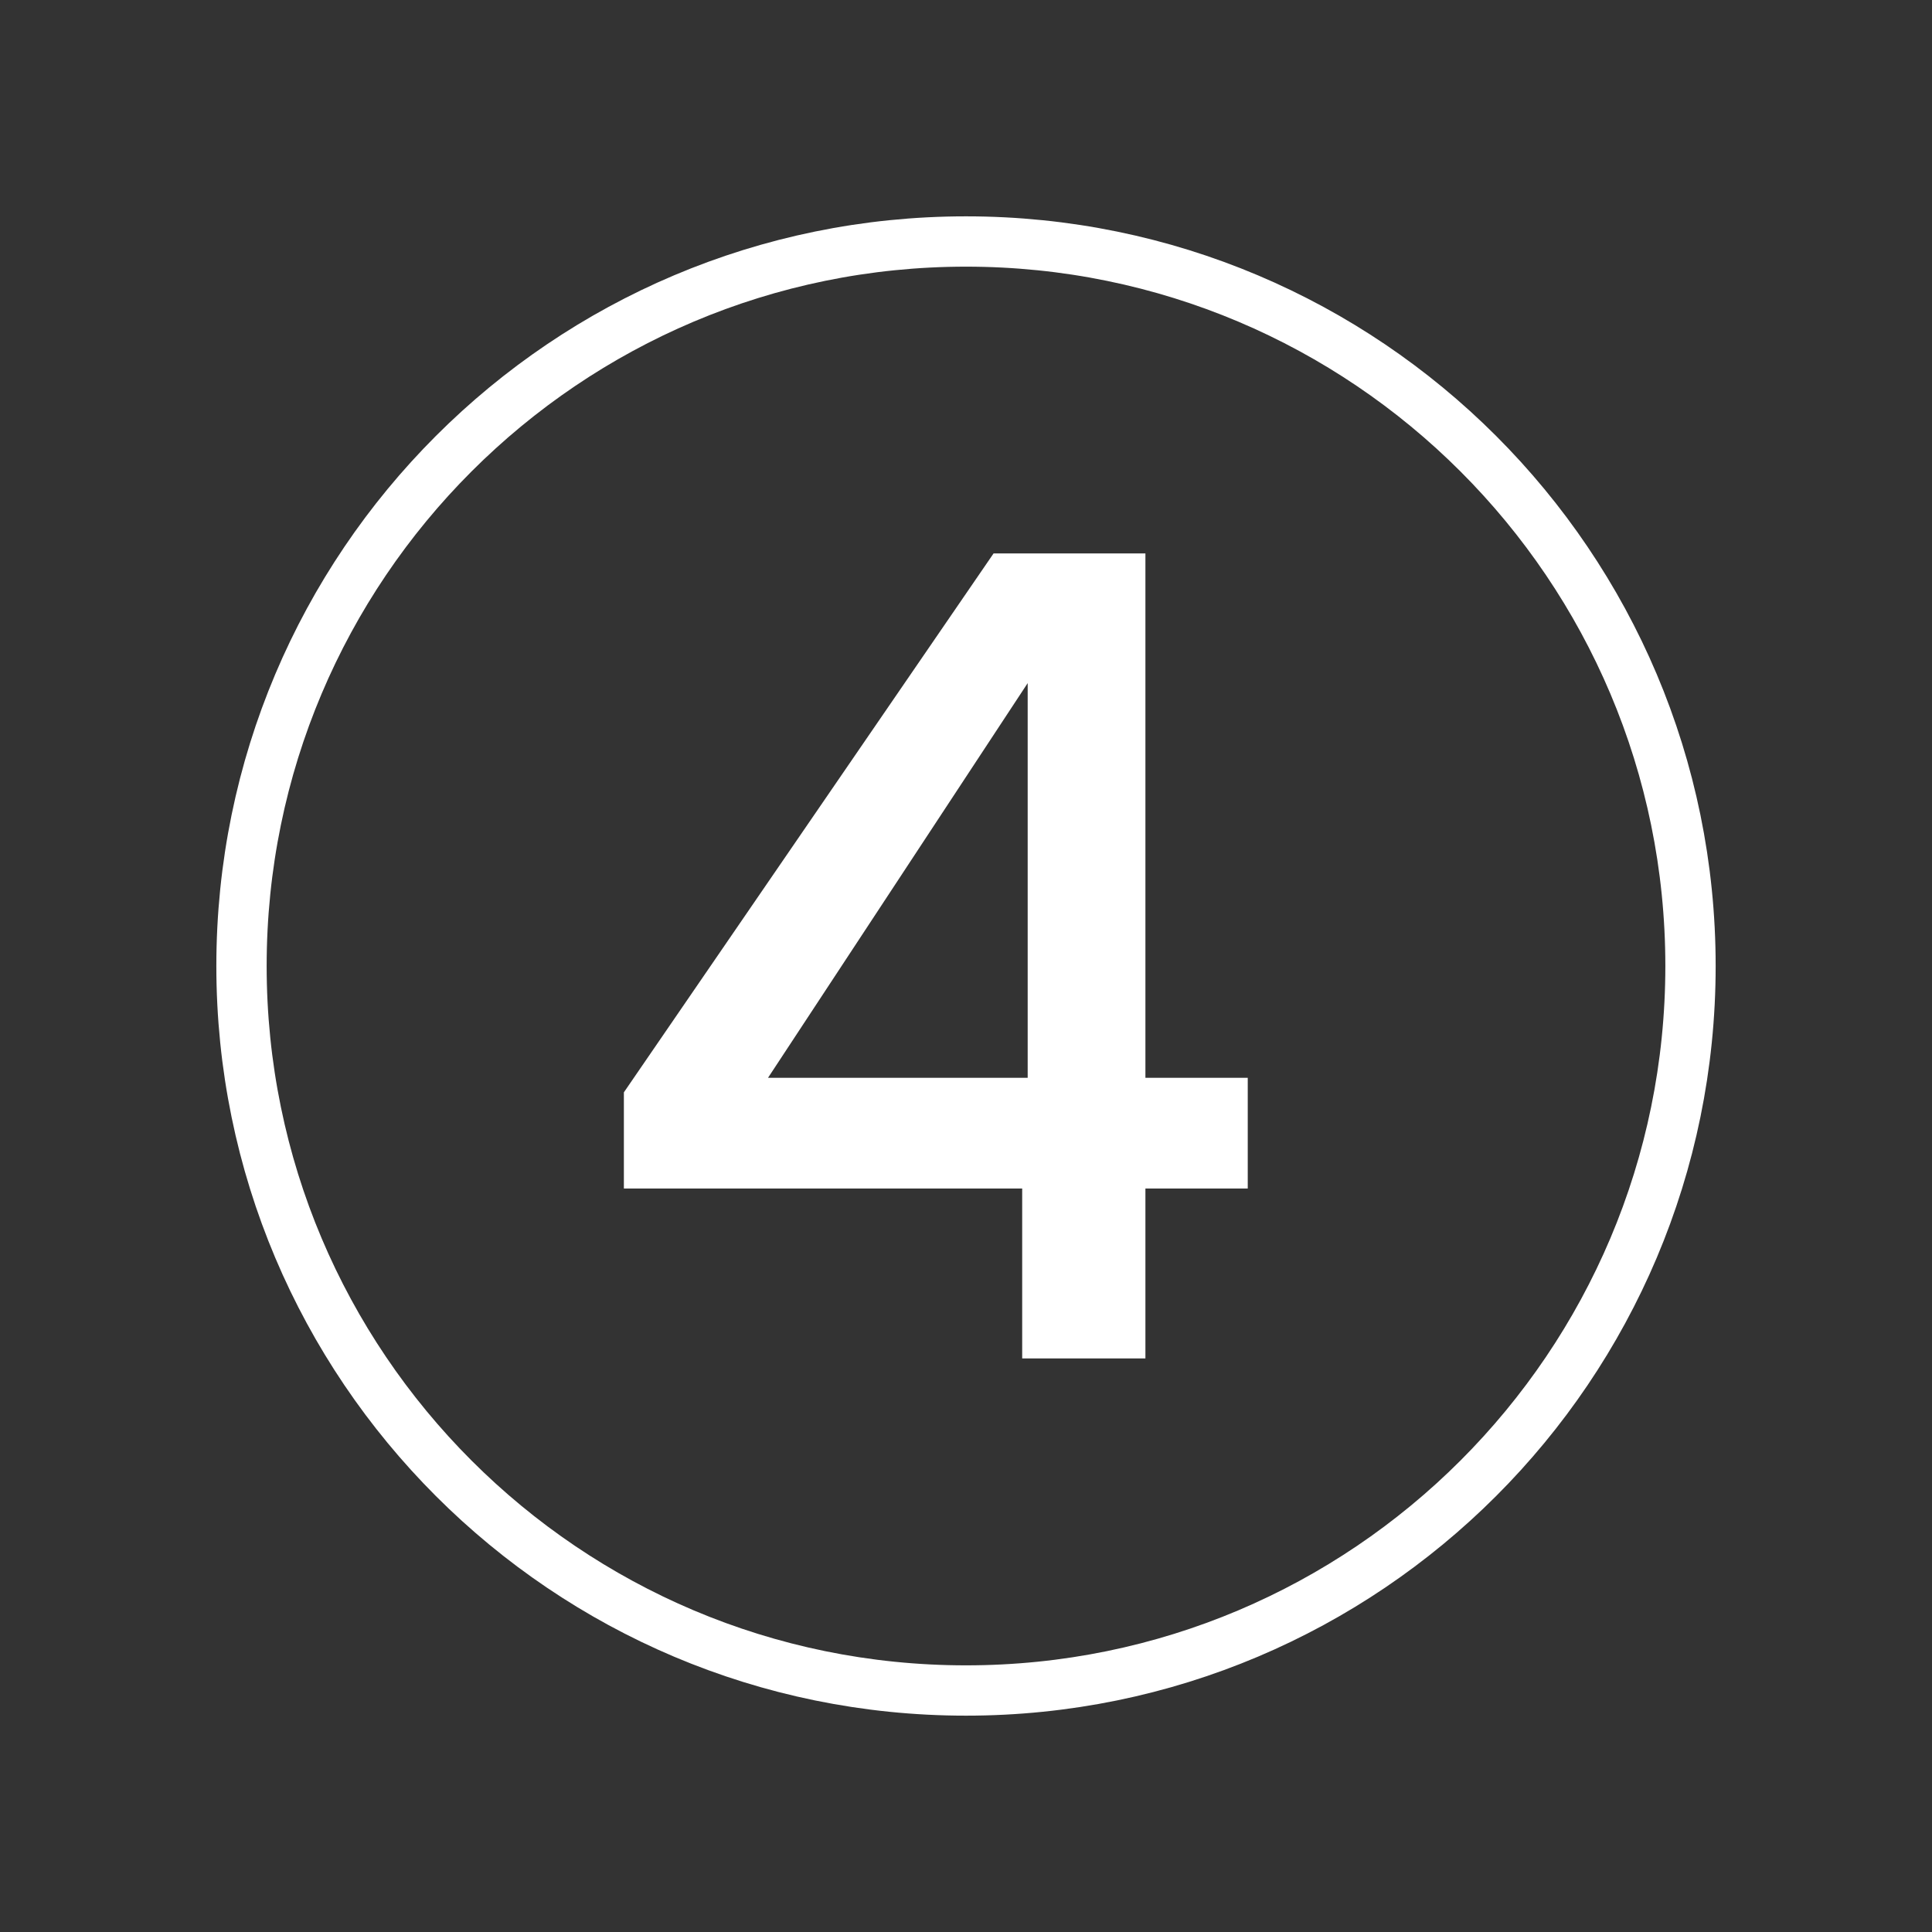
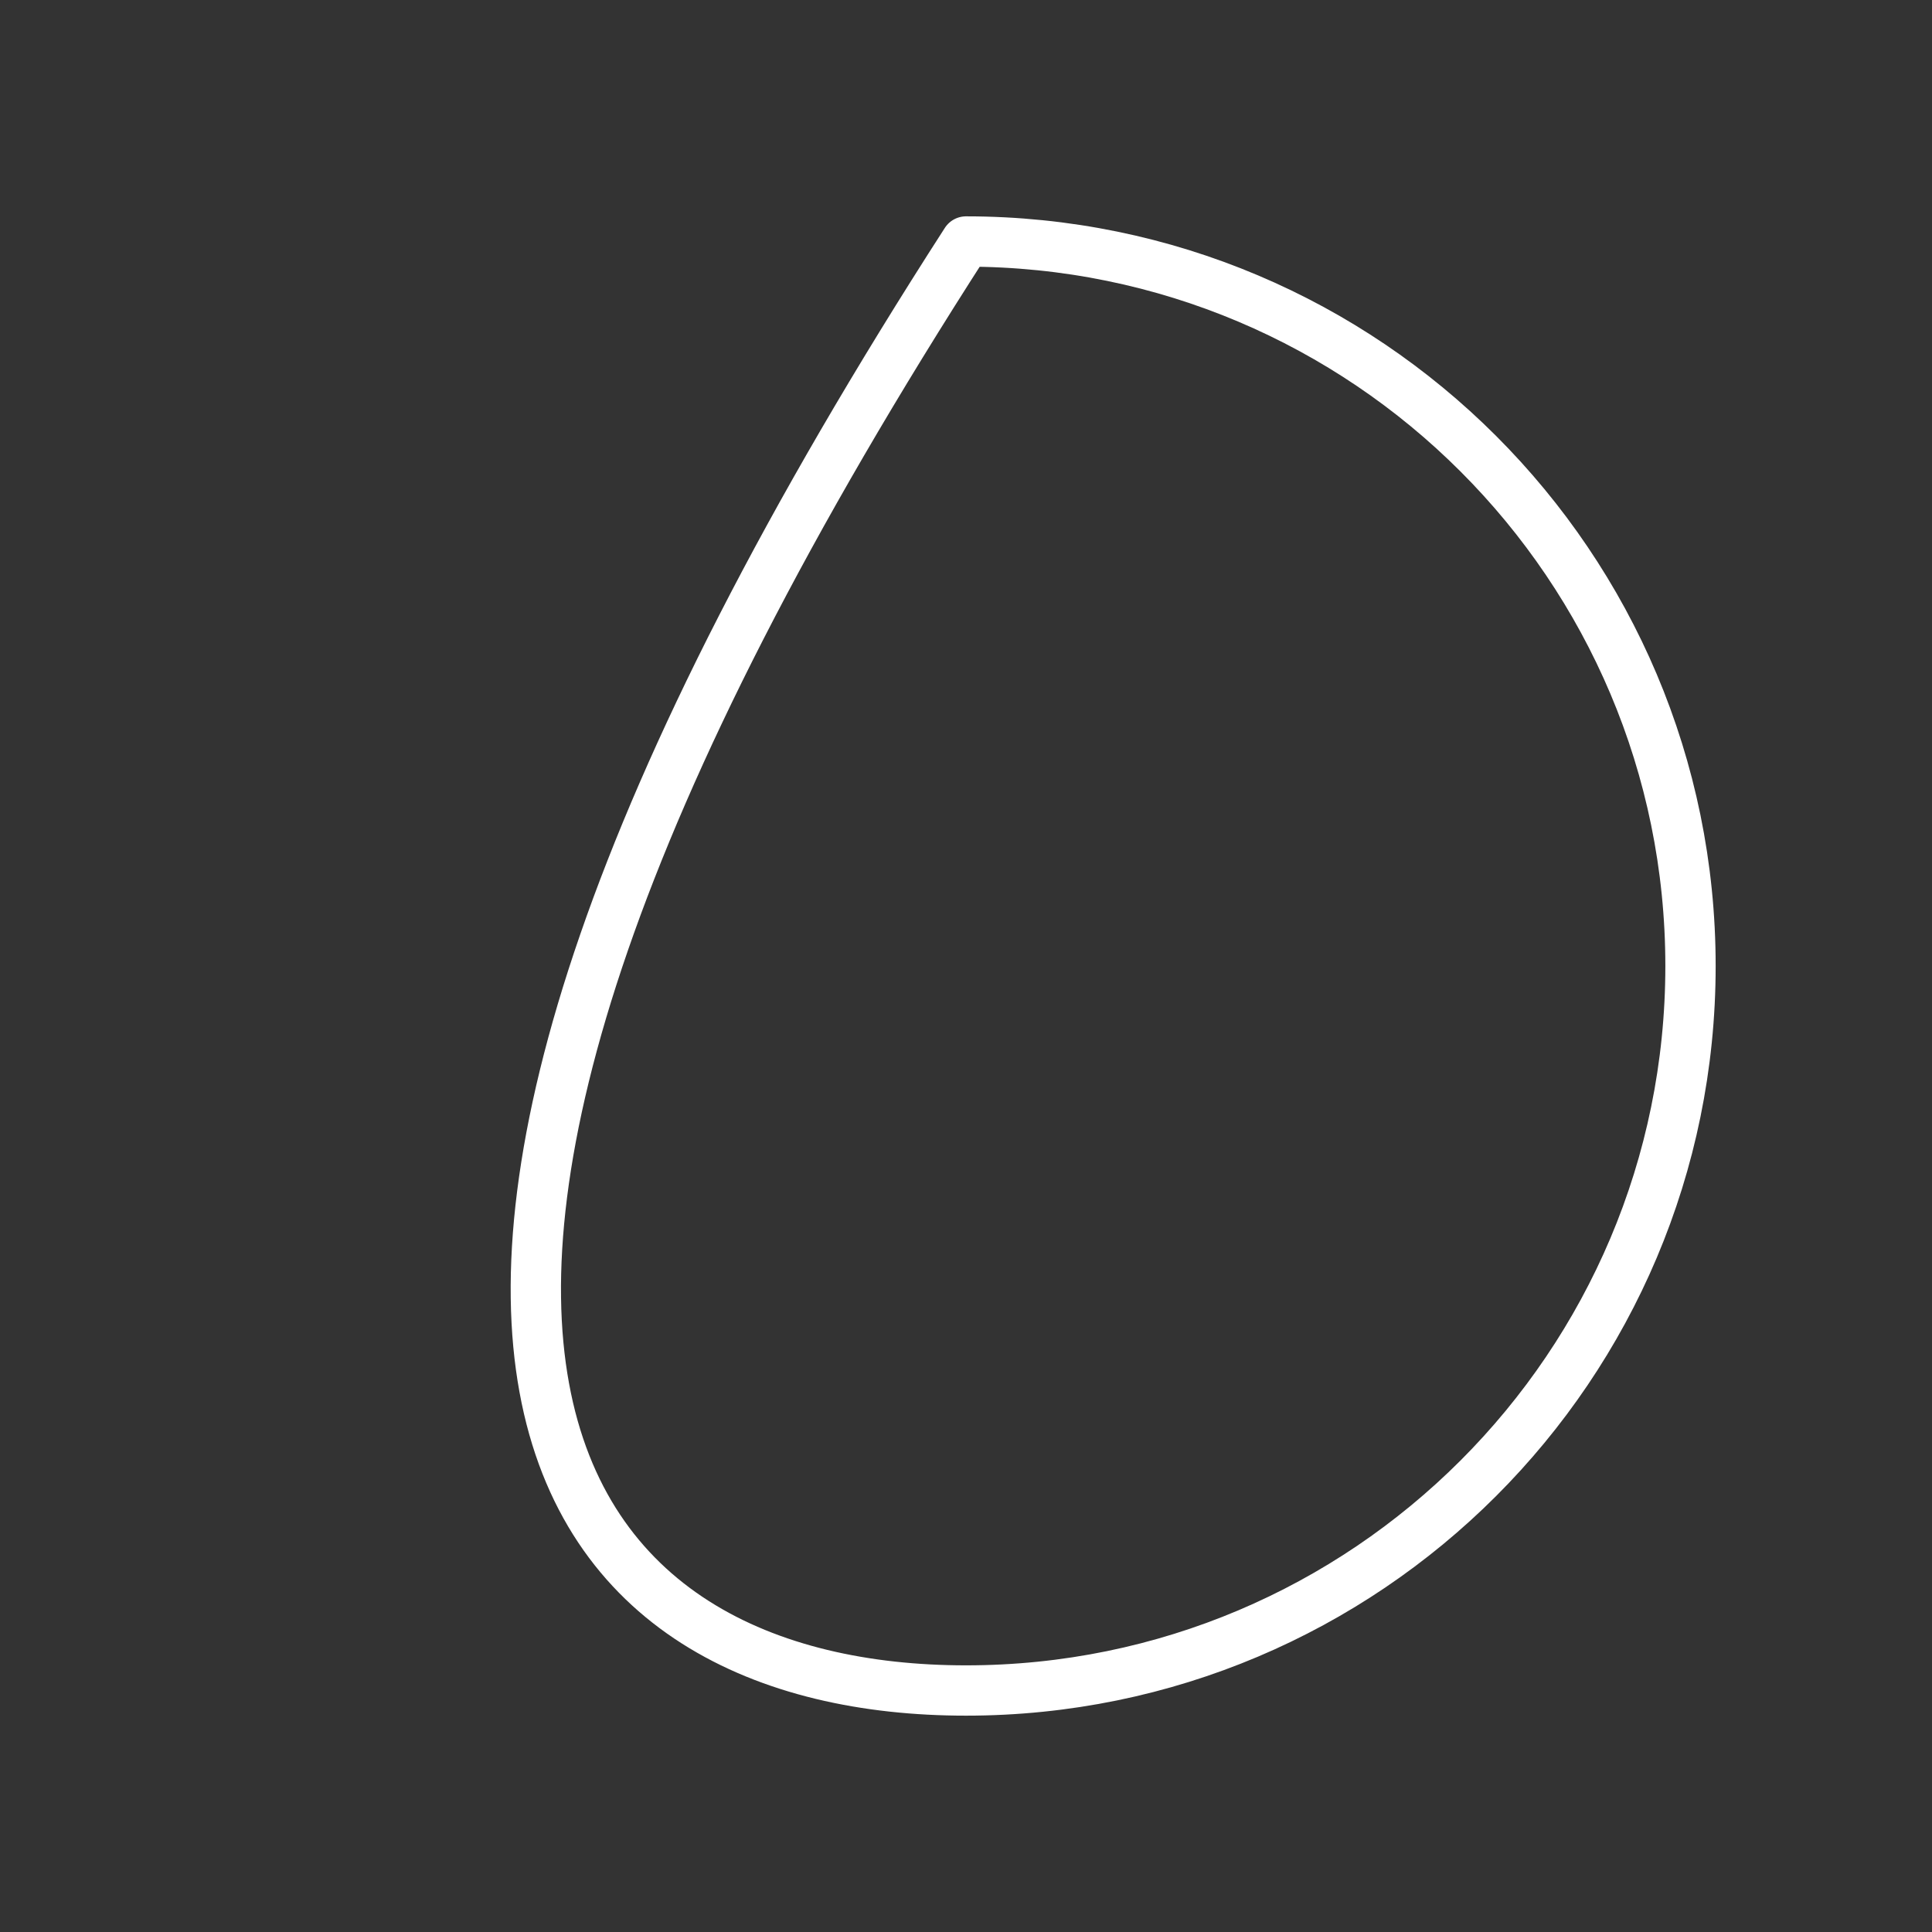
<svg xmlns="http://www.w3.org/2000/svg" fill="none" viewBox="0 0 96 96" height="96" width="96">
  <rect x="0" y="0" width="96" height="96" fill="#333333" stroke="none" />
-   <path stroke-linejoin="round" stroke-linecap="round" stroke-width="2.5" stroke="white" d="M48 12C28.118 12 12 28.118 12 48C12 67.882 28.118 84 48 84C67.882 84 84 67.882 84 48C84 28.118 67.882 12 48 12Z" />
-   <path fill="white" d="M31 59.056V54.278L49.37 27.5H56.915V53.556H62V59.056H56.915V67.5H50.792V59.056H31ZM51.065 33.944L38.162 53.556H51.065V33.944Z" />
+   <path stroke-linejoin="round" stroke-linecap="round" stroke-width="2.5" stroke="white" d="M48 12C12 67.882 28.118 84 48 84C67.882 84 84 67.882 84 48C84 28.118 67.882 12 48 12Z" />
</svg>